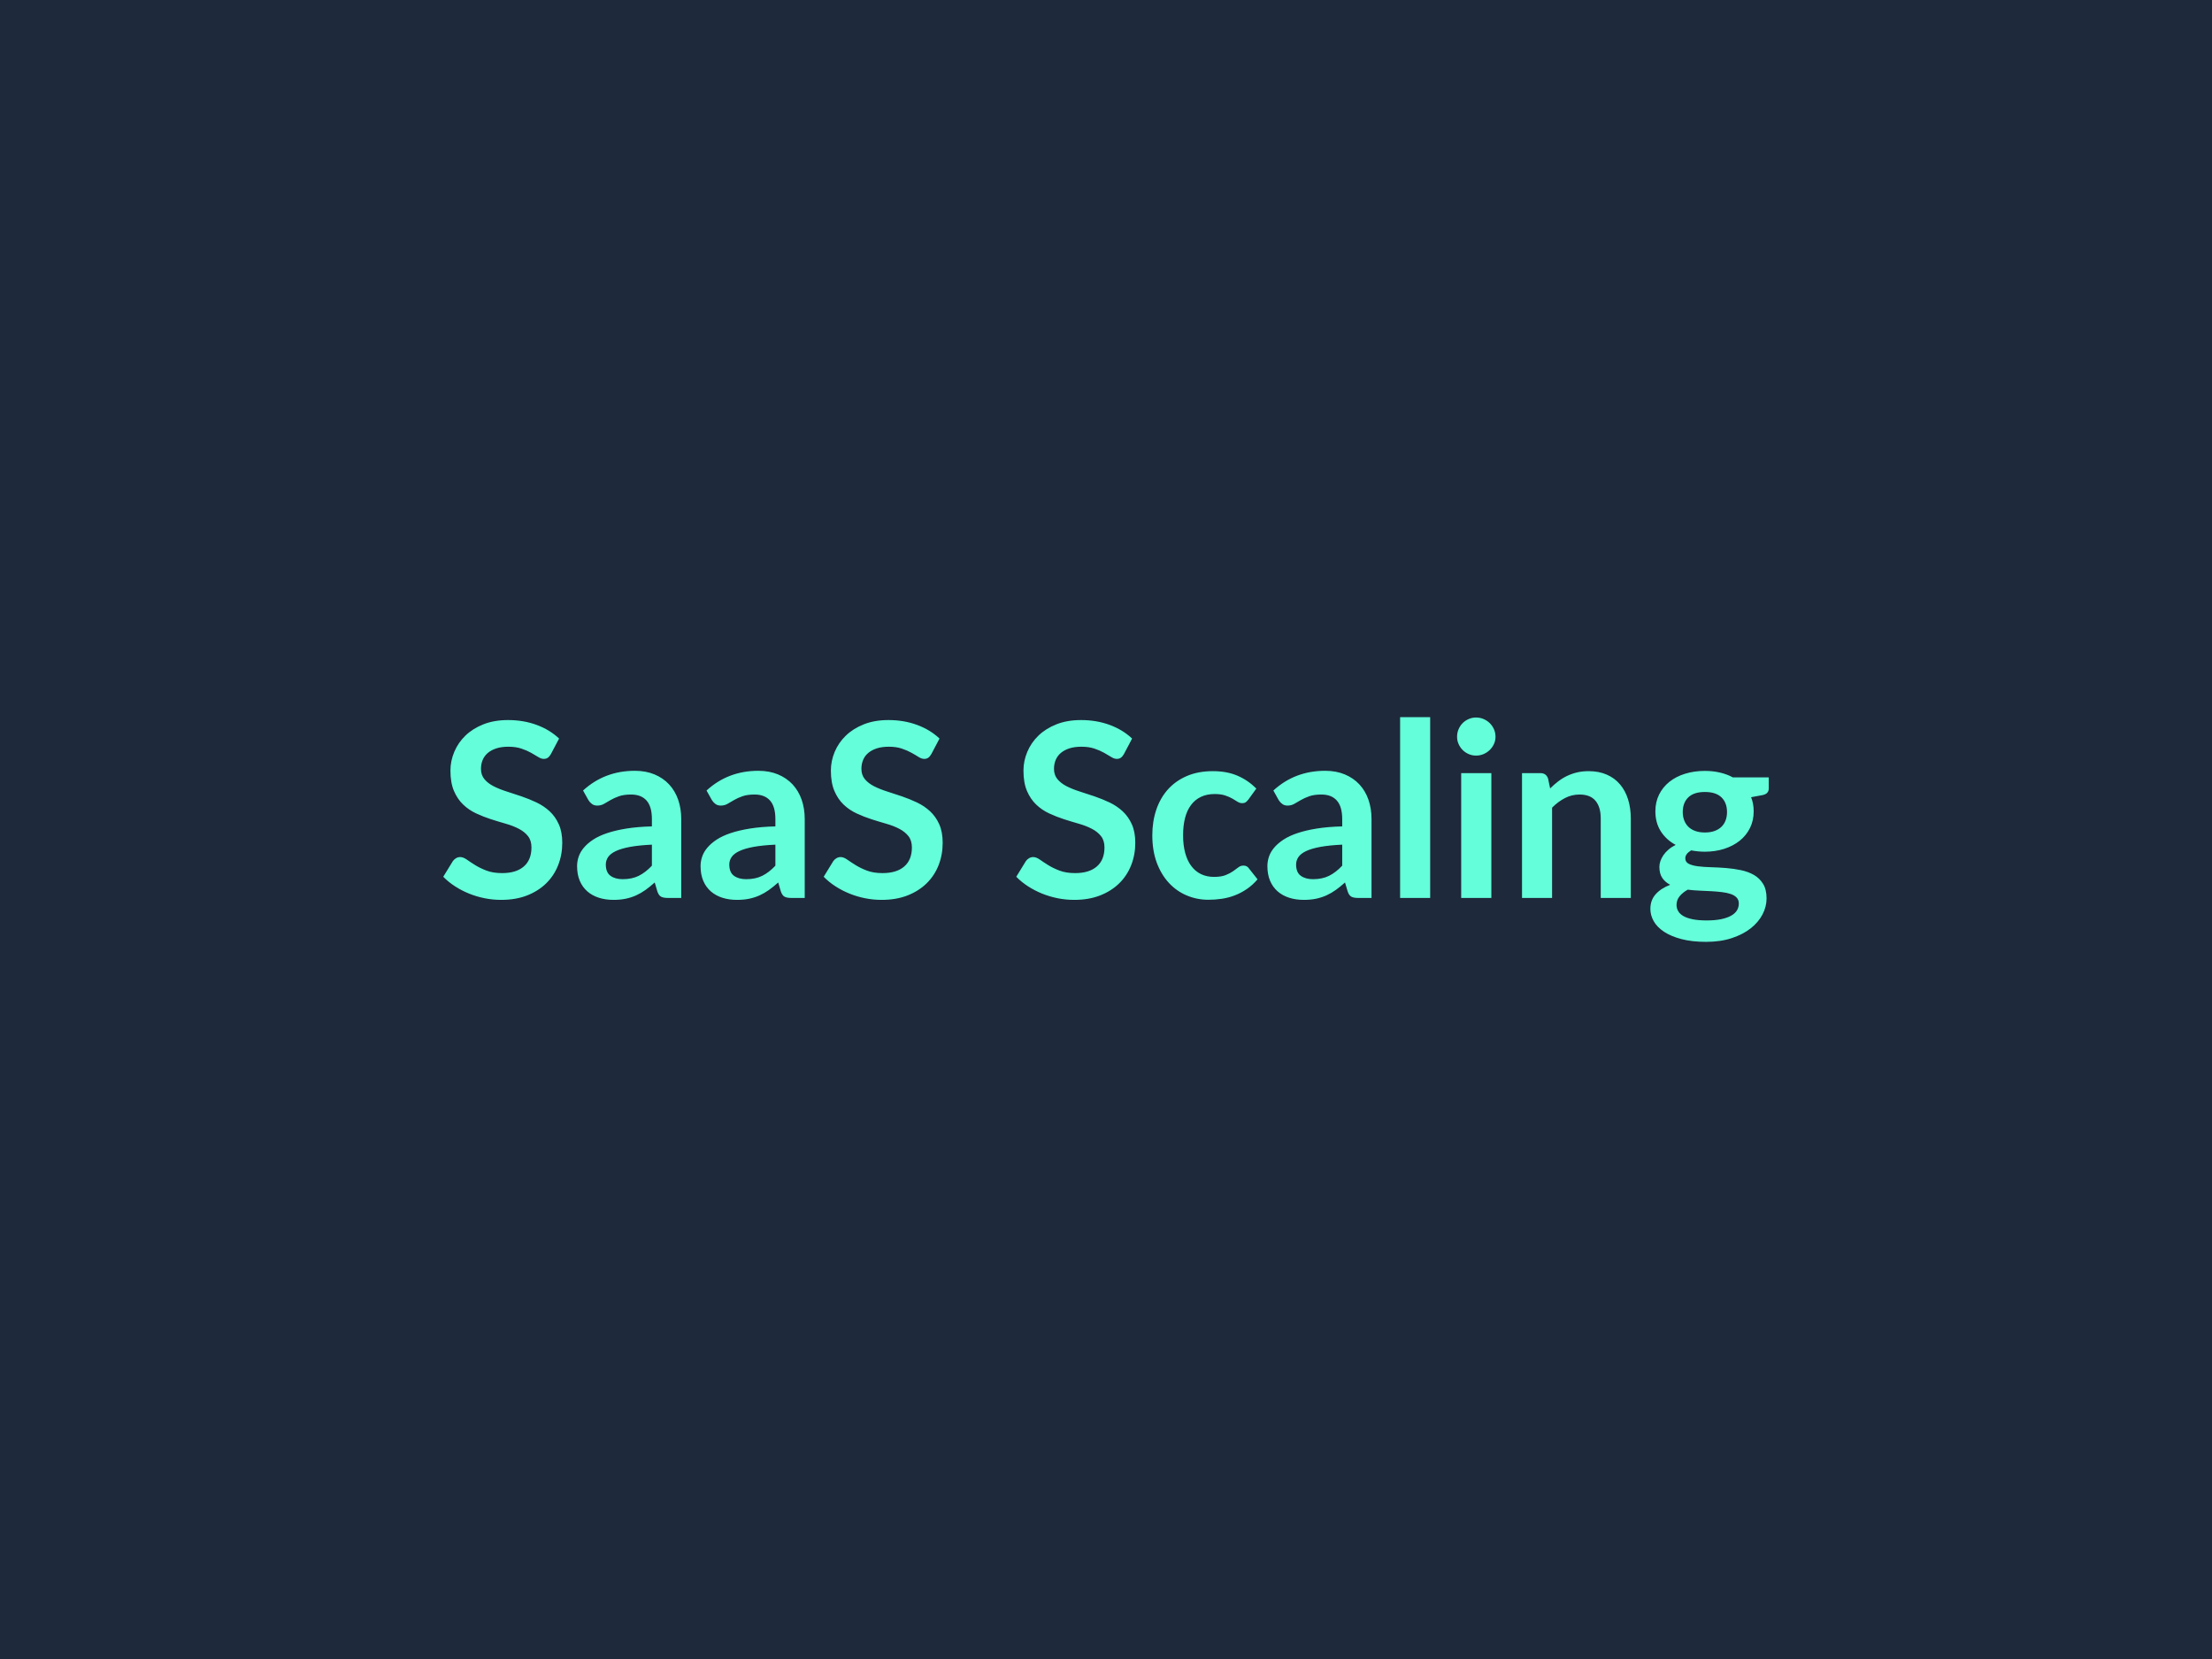
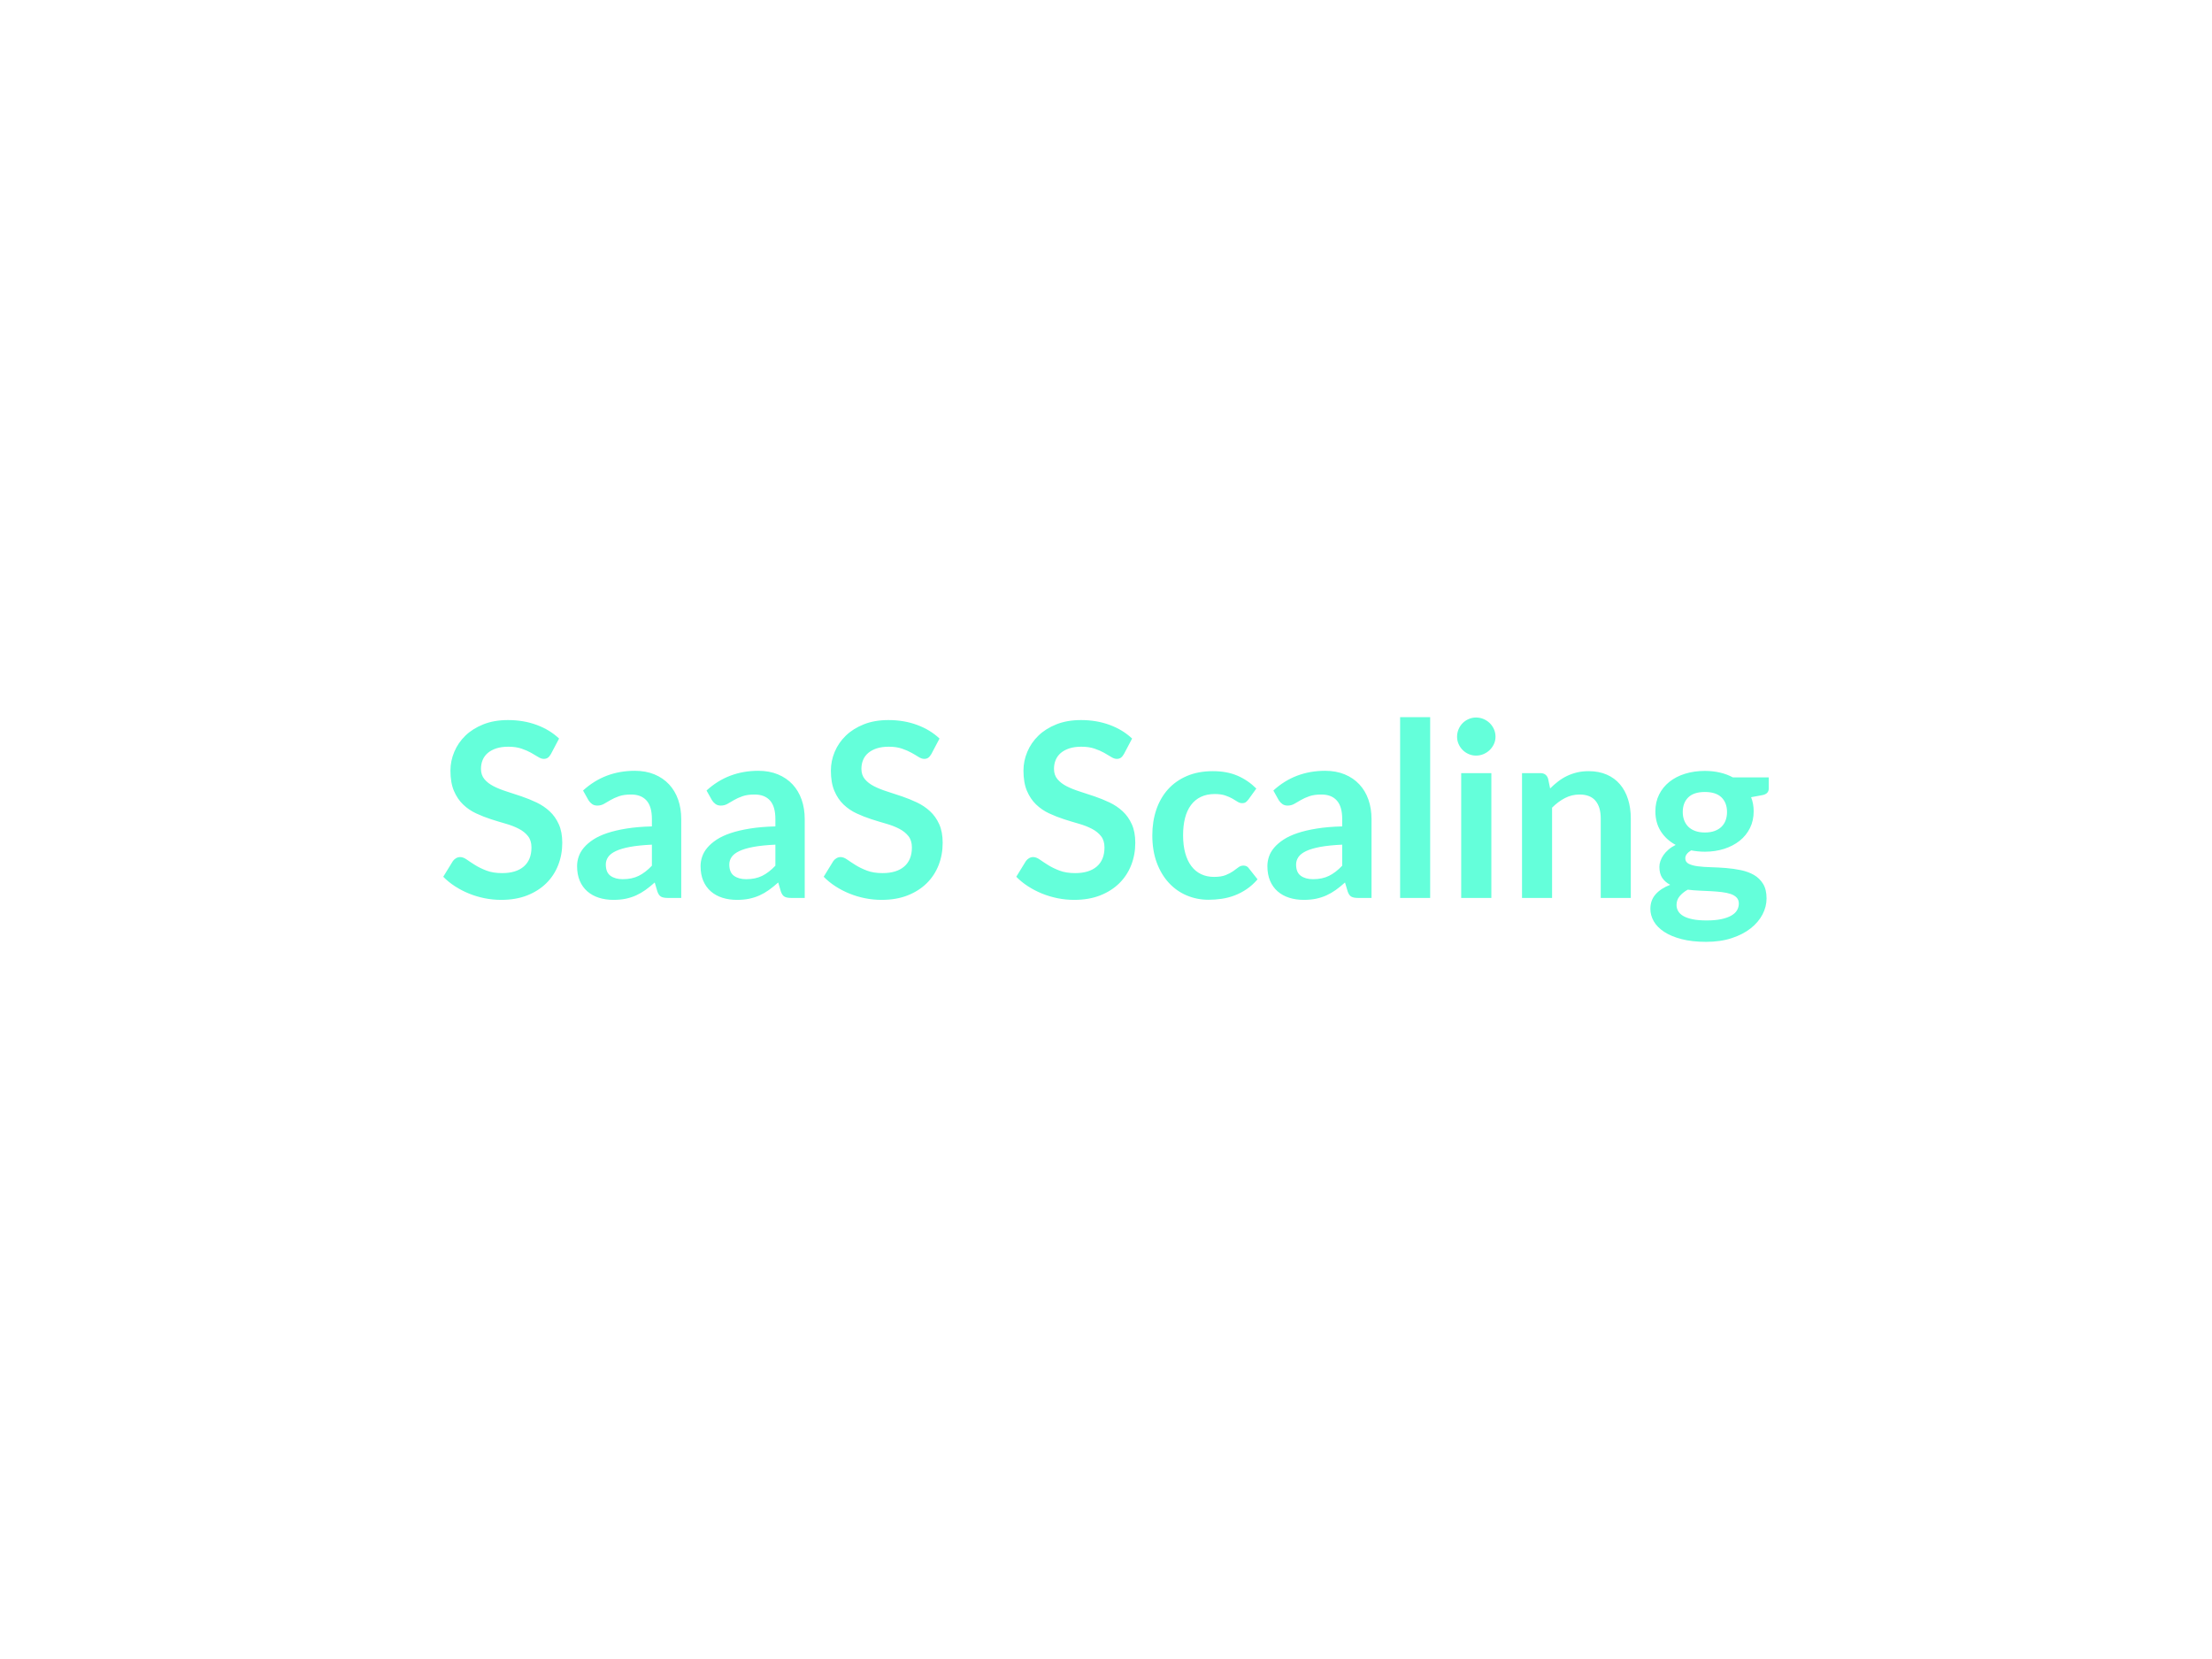
<svg xmlns="http://www.w3.org/2000/svg" width="800" height="600" viewBox="0 0 800 600">
-   <rect width="100%" height="100%" fill="#1e293b" />
  <path fill="#64ffda" d="m202.2 267.11-2.95 5.59q-.52.92-1.12 1.34-.59.42-1.47.42-.93 0-2-.68-1.08-.69-2.58-1.52-1.49-.84-3.5-1.52-2-.68-4.73-.68-2.46 0-4.31.59-1.85.6-3.1 1.65-1.25 1.06-1.87 2.53-.62 1.48-.62 3.24 0 2.24 1.26 3.74 1.25 1.49 3.32 2.55 2.07 1.05 4.71 1.89t5.41 1.78q2.77.95 5.41 2.2 2.64 1.26 4.71 3.17t3.32 4.69q1.26 2.77 1.26 6.73 0 4.31-1.48 8.07-1.47 3.76-4.31 6.56-2.84 2.79-6.93 4.4-4.09 1.6-9.37 1.6-3.04 0-5.99-.59-2.94-.59-5.65-1.69t-5.08-2.64q-2.38-1.54-4.23-3.44l3.48-5.67q.44-.62 1.14-1.04.71-.41 1.5-.41 1.1 0 2.38.9 1.27.9 3.03 2t4.12 2q2.35.9 5.65.9 5.06 0 7.83-2.39 2.77-2.4 2.77-6.89 0-2.51-1.25-4.09-1.25-1.59-3.32-2.66-2.07-1.08-4.71-1.83t-5.37-1.63-5.37-2.11-4.7-3.21q-2.07-1.98-3.33-4.95-1.25-2.97-1.25-7.33 0-3.47 1.39-6.77 1.38-3.3 4.02-5.86 2.64-2.55 6.51-4.09 3.88-1.54 8.89-1.54 5.63 0 10.39 1.76 4.75 1.76 8.09 4.93m33.57 45.98v-7.61q-4.7.22-7.92.81-3.21.6-5.14 1.52-1.94.92-2.78 2.16-.83 1.23-.83 2.68 0 2.86 1.69 4.09 1.7 1.23 4.42 1.23 3.35 0 5.79-1.21t4.77-3.67m-22.96-23.72-1.94-3.47q7.79-7.13 18.74-7.13 3.96 0 7.09 1.3 3.12 1.3 5.28 3.61 2.15 2.31 3.28 5.52 1.12 3.21 1.12 7.04v28.51h-4.93q-1.54 0-2.38-.46-.83-.46-1.32-1.87l-.96-3.26q-1.72 1.54-3.35 2.71-1.63 1.16-3.39 1.96-1.76.79-3.76 1.21-2 .41-4.42.41-2.86 0-5.28-.77t-4.18-2.31-2.73-3.82q-.97-2.29-.97-5.33 0-1.71.58-3.41.57-1.69 1.87-3.23 1.29-1.54 3.36-2.91 2.07-1.36 5.08-2.37 3.02-1.01 7.02-1.65 4.01-.64 9.15-.77v-2.64q0-4.53-1.93-6.71-1.94-2.18-5.59-2.18-2.64 0-4.38.62-1.74.61-3.06 1.38t-2.39 1.39q-1.08.61-2.4.61-1.15 0-1.94-.59t-1.27-1.39m67.62 23.72v-7.61q-4.7.22-7.92.81-3.21.6-5.14 1.52-1.94.92-2.78 2.16-.83 1.23-.83 2.68 0 2.86 1.69 4.09 1.7 1.23 4.42 1.23 3.35 0 5.79-1.21t4.77-3.67m-22.96-23.72-1.94-3.47q7.79-7.13 18.74-7.13 3.96 0 7.09 1.3 3.12 1.3 5.28 3.61 2.15 2.31 3.28 5.52 1.12 3.21 1.12 7.04v28.51h-4.93q-1.54 0-2.38-.46-.83-.46-1.32-1.87l-.96-3.26q-1.72 1.54-3.35 2.71-1.63 1.16-3.39 1.96-1.76.79-3.76 1.21-2 .41-4.42.41-2.86 0-5.28-.77t-4.18-2.31-2.73-3.82q-.97-2.29-.97-5.33 0-1.71.58-3.41.57-1.69 1.87-3.23 1.29-1.54 3.36-2.91 2.07-1.36 5.08-2.37 3.02-1.01 7.02-1.65 4.01-.64 9.15-.77v-2.64q0-4.53-1.93-6.71-1.94-2.18-5.59-2.18-2.64 0-4.38.62-1.74.61-3.06 1.38t-2.39 1.39q-1.08.61-2.4.61-1.15 0-1.94-.59t-1.27-1.39m82.32-22.26-2.95 5.59q-.53.92-1.12 1.34t-1.47.42q-.93 0-2.01-.68-1.07-.69-2.57-1.52-1.5-.84-3.5-1.52t-4.73-.68q-2.46 0-4.31.59-1.85.6-3.1 1.65-1.26 1.06-1.87 2.53-.62 1.48-.62 3.24 0 2.24 1.26 3.74 1.25 1.49 3.32 2.55 2.07 1.05 4.71 1.89t5.41 1.78q2.77.95 5.41 2.2 2.64 1.26 4.71 3.17t3.32 4.69q1.25 2.77 1.25 6.73 0 4.31-1.47 8.07t-4.31 6.56q-2.84 2.79-6.93 4.4-4.09 1.6-9.37 1.6-3.04 0-5.99-.59t-5.65-1.69q-2.71-1.1-5.08-2.64-2.38-1.54-4.23-3.44l3.48-5.67q.44-.62 1.14-1.04.71-.41 1.5-.41 1.1 0 2.37.9 1.28.9 3.04 2t4.11 2q2.36.9 5.66.9 5.06 0 7.83-2.39 2.77-2.4 2.77-6.89 0-2.51-1.25-4.09-1.26-1.59-3.32-2.66-2.07-1.08-4.71-1.83t-5.37-1.63-5.37-2.11-4.71-3.21q-2.06-1.98-3.32-4.95-1.25-2.97-1.25-7.33 0-3.47 1.38-6.77 1.39-3.3 4.03-5.86 2.64-2.55 6.51-4.09t8.89-1.54q5.63 0 10.38 1.76 4.76 1.76 8.1 4.93m69.65 0-2.95 5.59q-.52.92-1.12 1.34-.59.42-1.47.42-.93 0-2-.68-1.08-.69-2.58-1.52-1.49-.84-3.5-1.52-2-.68-4.73-.68-2.46 0-4.31.59-1.85.6-3.1 1.65-1.25 1.06-1.87 2.53-.62 1.48-.62 3.24 0 2.24 1.26 3.74 1.25 1.49 3.32 2.55 2.07 1.05 4.71 1.89t5.41 1.78q2.77.95 5.41 2.2 2.64 1.26 4.71 3.17t3.32 4.69q1.26 2.77 1.26 6.73 0 4.31-1.48 8.07-1.47 3.76-4.31 6.56-2.84 2.79-6.93 4.4-4.09 1.6-9.37 1.6-3.04 0-5.99-.59-2.94-.59-5.65-1.69t-5.08-2.64q-2.38-1.54-4.23-3.44l3.48-5.67q.44-.62 1.14-1.04.71-.41 1.5-.41 1.1 0 2.38.9 1.27.9 3.03 2t4.12 2q2.35.9 5.65.9 5.06 0 7.83-2.39 2.77-2.4 2.77-6.89 0-2.51-1.25-4.09-1.25-1.59-3.32-2.66-2.07-1.08-4.71-1.83t-5.37-1.63-5.37-2.11-4.7-3.21q-2.07-1.98-3.33-4.95-1.25-2.97-1.25-7.33 0-3.47 1.39-6.77 1.38-3.3 4.02-5.86 2.64-2.55 6.51-4.09 3.88-1.54 8.89-1.54 5.63 0 10.39 1.76 4.75 1.76 8.09 4.93m44.93 18.08-2.86 3.96q-.49.62-.95.97t-1.34.35q-.84 0-1.63-.5-.79-.51-1.89-1.15-1.1-.63-2.62-1.14t-3.76-.51q-2.86 0-5.02 1.04-2.15 1.03-3.58 2.97-1.43 1.93-2.14 4.68-.7 2.75-.7 6.23 0 3.61.77 6.42.77 2.82 2.22 4.73 1.45 1.92 3.52 2.91t4.66.99q2.6 0 4.21-.64 1.6-.64 2.7-1.41t1.92-1.41q.81-.63 1.82-.63 1.32 0 1.98 1.01l3.13 3.96q-1.81 2.11-3.92 3.54t-4.38 2.29q-2.26.86-4.66 1.21t-4.78.35q-4.18 0-7.87-1.56-3.7-1.56-6.47-4.56-2.77-2.99-4.38-7.32-1.6-4.34-1.6-9.88 0-4.97 1.43-9.22 1.43-4.24 4.2-7.35 2.77-3.1 6.86-4.86t9.42-1.76q5.06 0 8.86 1.63 3.81 1.63 6.85 4.66m31.06 27.9v-7.61q-4.71.22-7.92.81-3.21.6-5.15 1.52-1.93.92-2.77 2.16-.84 1.23-.84 2.68 0 2.86 1.7 4.09 1.69 1.23 4.42 1.23 3.34 0 5.79-1.21 2.44-1.21 4.77-3.67m-22.97-23.72-1.93-3.47q7.78-7.13 18.74-7.13 3.96 0 7.08 1.3 3.13 1.3 5.28 3.61 2.16 2.31 3.28 5.52t1.12 7.04v28.51h-4.92q-1.54 0-2.38-.46t-1.32-1.87l-.97-3.26q-1.71 1.54-3.34 2.71-1.63 1.16-3.39 1.96-1.76.79-3.76 1.21-2 .41-4.42.41-2.86 0-5.28-.77t-4.18-2.31-2.73-3.82q-.97-2.29-.97-5.33 0-1.71.57-3.41.57-1.69 1.87-3.23t3.37-2.91q2.07-1.36 5.08-2.37t7.02-1.65q4-.64 9.15-.77v-2.64q0-4.53-1.94-6.71-1.93-2.18-5.58-2.18-2.64 0-4.38.62-1.74.61-3.06 1.38t-2.4 1.39q-1.08.61-2.4.61-1.14 0-1.93-.59t-1.28-1.39m43.91-30h10.87v65.38h-10.87zm22.09 20.24h10.91v45.14h-10.91zm12.41-13.16q0 1.41-.57 2.64t-1.52 2.16q-.95.92-2.22 1.47-1.28.55-2.73.55-1.41 0-2.66-.55-1.26-.55-2.18-1.47-.92-.93-1.47-2.16t-.55-2.64q0-1.45.55-2.73.55-1.27 1.47-2.2.92-.92 2.18-1.47 1.25-.55 2.66-.55 1.45 0 2.73.55 1.27.55 2.22 1.47.95.93 1.52 2.2.57 1.28.57 2.73m19.01 15.14.75 3.56q1.36-1.36 2.88-2.53t3.21-1.98 3.63-1.28q1.94-.46 4.22-.46 3.7 0 6.56 1.26 2.86 1.25 4.77 3.52 1.92 2.26 2.91 5.41.99 3.14.99 6.93v28.73h-10.87v-28.73q0-4.14-1.89-6.4-1.89-2.27-5.77-2.27-2.81 0-5.28 1.28-2.46 1.27-4.66 3.47v32.65h-10.87v-45.14h6.65q2.11 0 2.77 1.98m56.71 19.49q2.03 0 3.52-.55 1.5-.55 2.49-1.52t1.5-2.33q.5-1.37.5-2.99 0-3.35-2-5.31-2-1.95-6.01-1.95-4 0-6 1.95-2 1.96-2 5.31 0 1.58.5 2.94.51 1.37 1.5 2.36t2.51 1.54q1.51.55 3.49.55m12.28 25.69q0-1.32-.79-2.15-.79-.84-2.16-1.3-1.36-.46-3.19-.68-1.82-.22-3.87-.33t-4.22-.2q-2.18-.09-4.25-.35-1.8 1.01-2.93 2.37-1.12 1.37-1.12 3.17 0 1.19.6 2.22.59 1.04 1.89 1.79 1.3.74 3.36 1.16 2.07.42 5.06.42 3.04 0 5.24-.46t3.63-1.28q1.43-.81 2.09-1.93.66-1.13.66-2.45m-2.16-45.62h12.98v4.04q0 1.94-2.33 2.38l-4.05.75q.93 2.33.93 5.1 0 3.35-1.34 6.05-1.35 2.71-3.72 4.6-2.38 1.89-5.61 2.93-3.24 1.03-6.98 1.03-1.32 0-2.55-.13t-2.42-.35q-2.11 1.27-2.11 2.86 0 1.36 1.25 2 1.26.64 3.33.9 2.06.26 4.7.33t5.42.29q2.77.22 5.41.77t4.71 1.73q2.06 1.19 3.32 3.24 1.25 2.04 1.25 5.26 0 2.99-1.47 5.8-1.48 2.82-4.27 5.02t-6.86 3.54-9.27 1.34q-5.1 0-8.88-.99-3.79-.99-6.3-2.64-2.5-1.65-3.74-3.8-1.23-2.16-1.23-4.49 0-3.17 1.92-5.3 1.91-2.14 5.25-3.41-1.8-.93-2.86-2.47-1.05-1.54-1.05-4.04 0-1.02.37-2.09.38-1.08 1.1-2.14.73-1.05 1.83-2t2.59-1.69q-3.43-1.85-5.39-4.93-1.95-3.08-1.95-7.22 0-3.34 1.34-6.05 1.34-2.7 3.74-4.62 2.4-1.91 5.67-2.92 3.28-1.02 7.15-1.02 2.91 0 5.46.6 2.55.59 4.66 1.74" />
</svg>